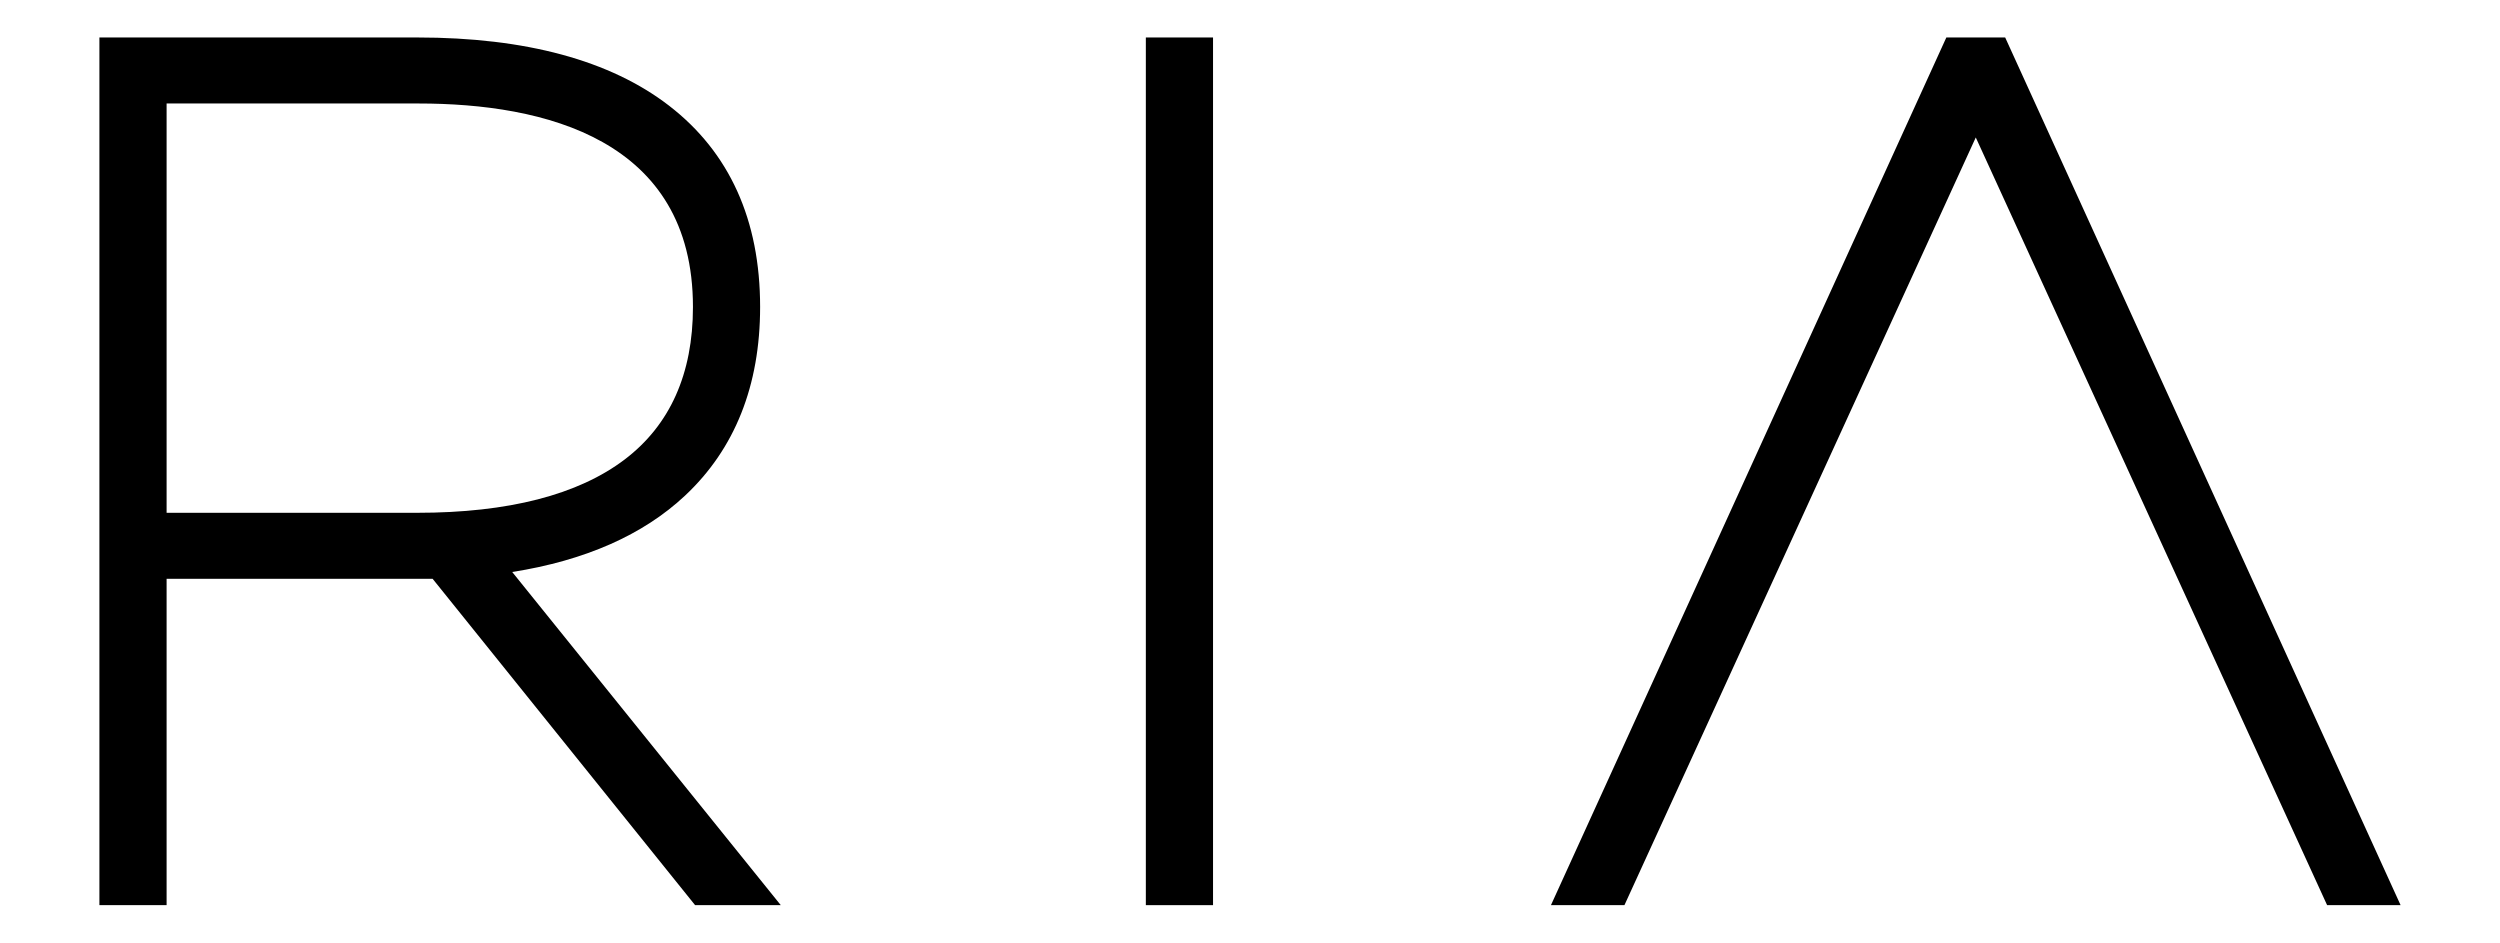
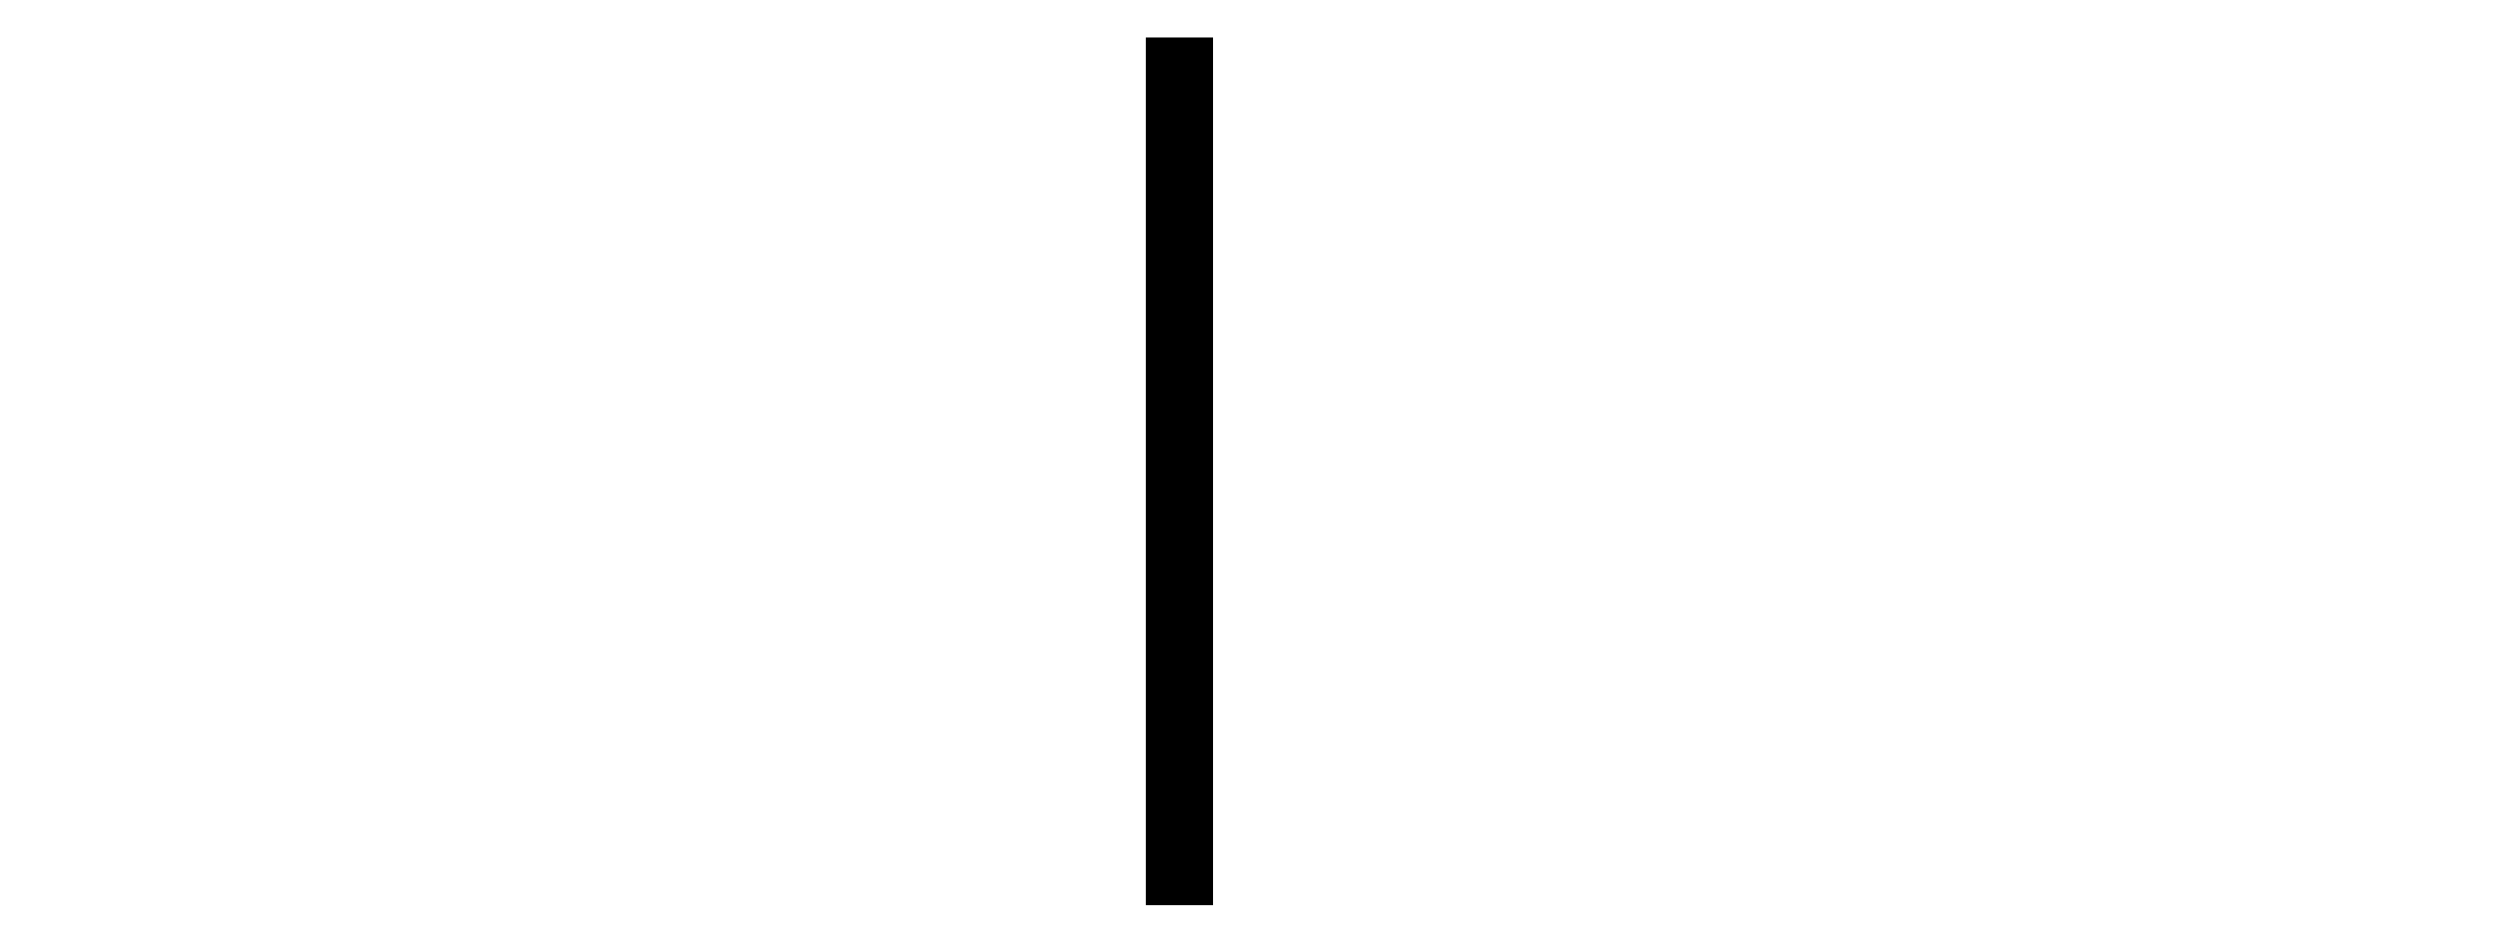
<svg xmlns="http://www.w3.org/2000/svg" id="Layer_1" data-name="Layer 1" viewBox="0 0 953.93 359.68">
-   <path d="M265.23,345.38,165.08,220.86H63.57V345.38H37.93V14.3H159.26c41.31,0,73.61,8.75,96,26,23.07,17.77,34.78,43.62,34.78,76.82,0,30-9.64,54.19-28.65,72-16,15-38.16,24.75-65.94,29.14L297.92,345.38Zm-106-149.71c34.75,0,61.39-6.86,79.18-20.38,17.24-13.11,26-32.67,26-58.16,0-64.17-56.94-77.64-104.71-77.64H63.57V195.67Z" />
  <rect x="437.22" y="14.3" width="25.64" height="331.08" />
-   <polygon points="887.96 345.38 753.9 52.45 619.84 345.38 591.8 345.38 742.67 14.3 765.12 14.3 916 345.38 887.96 345.38" />
</svg>